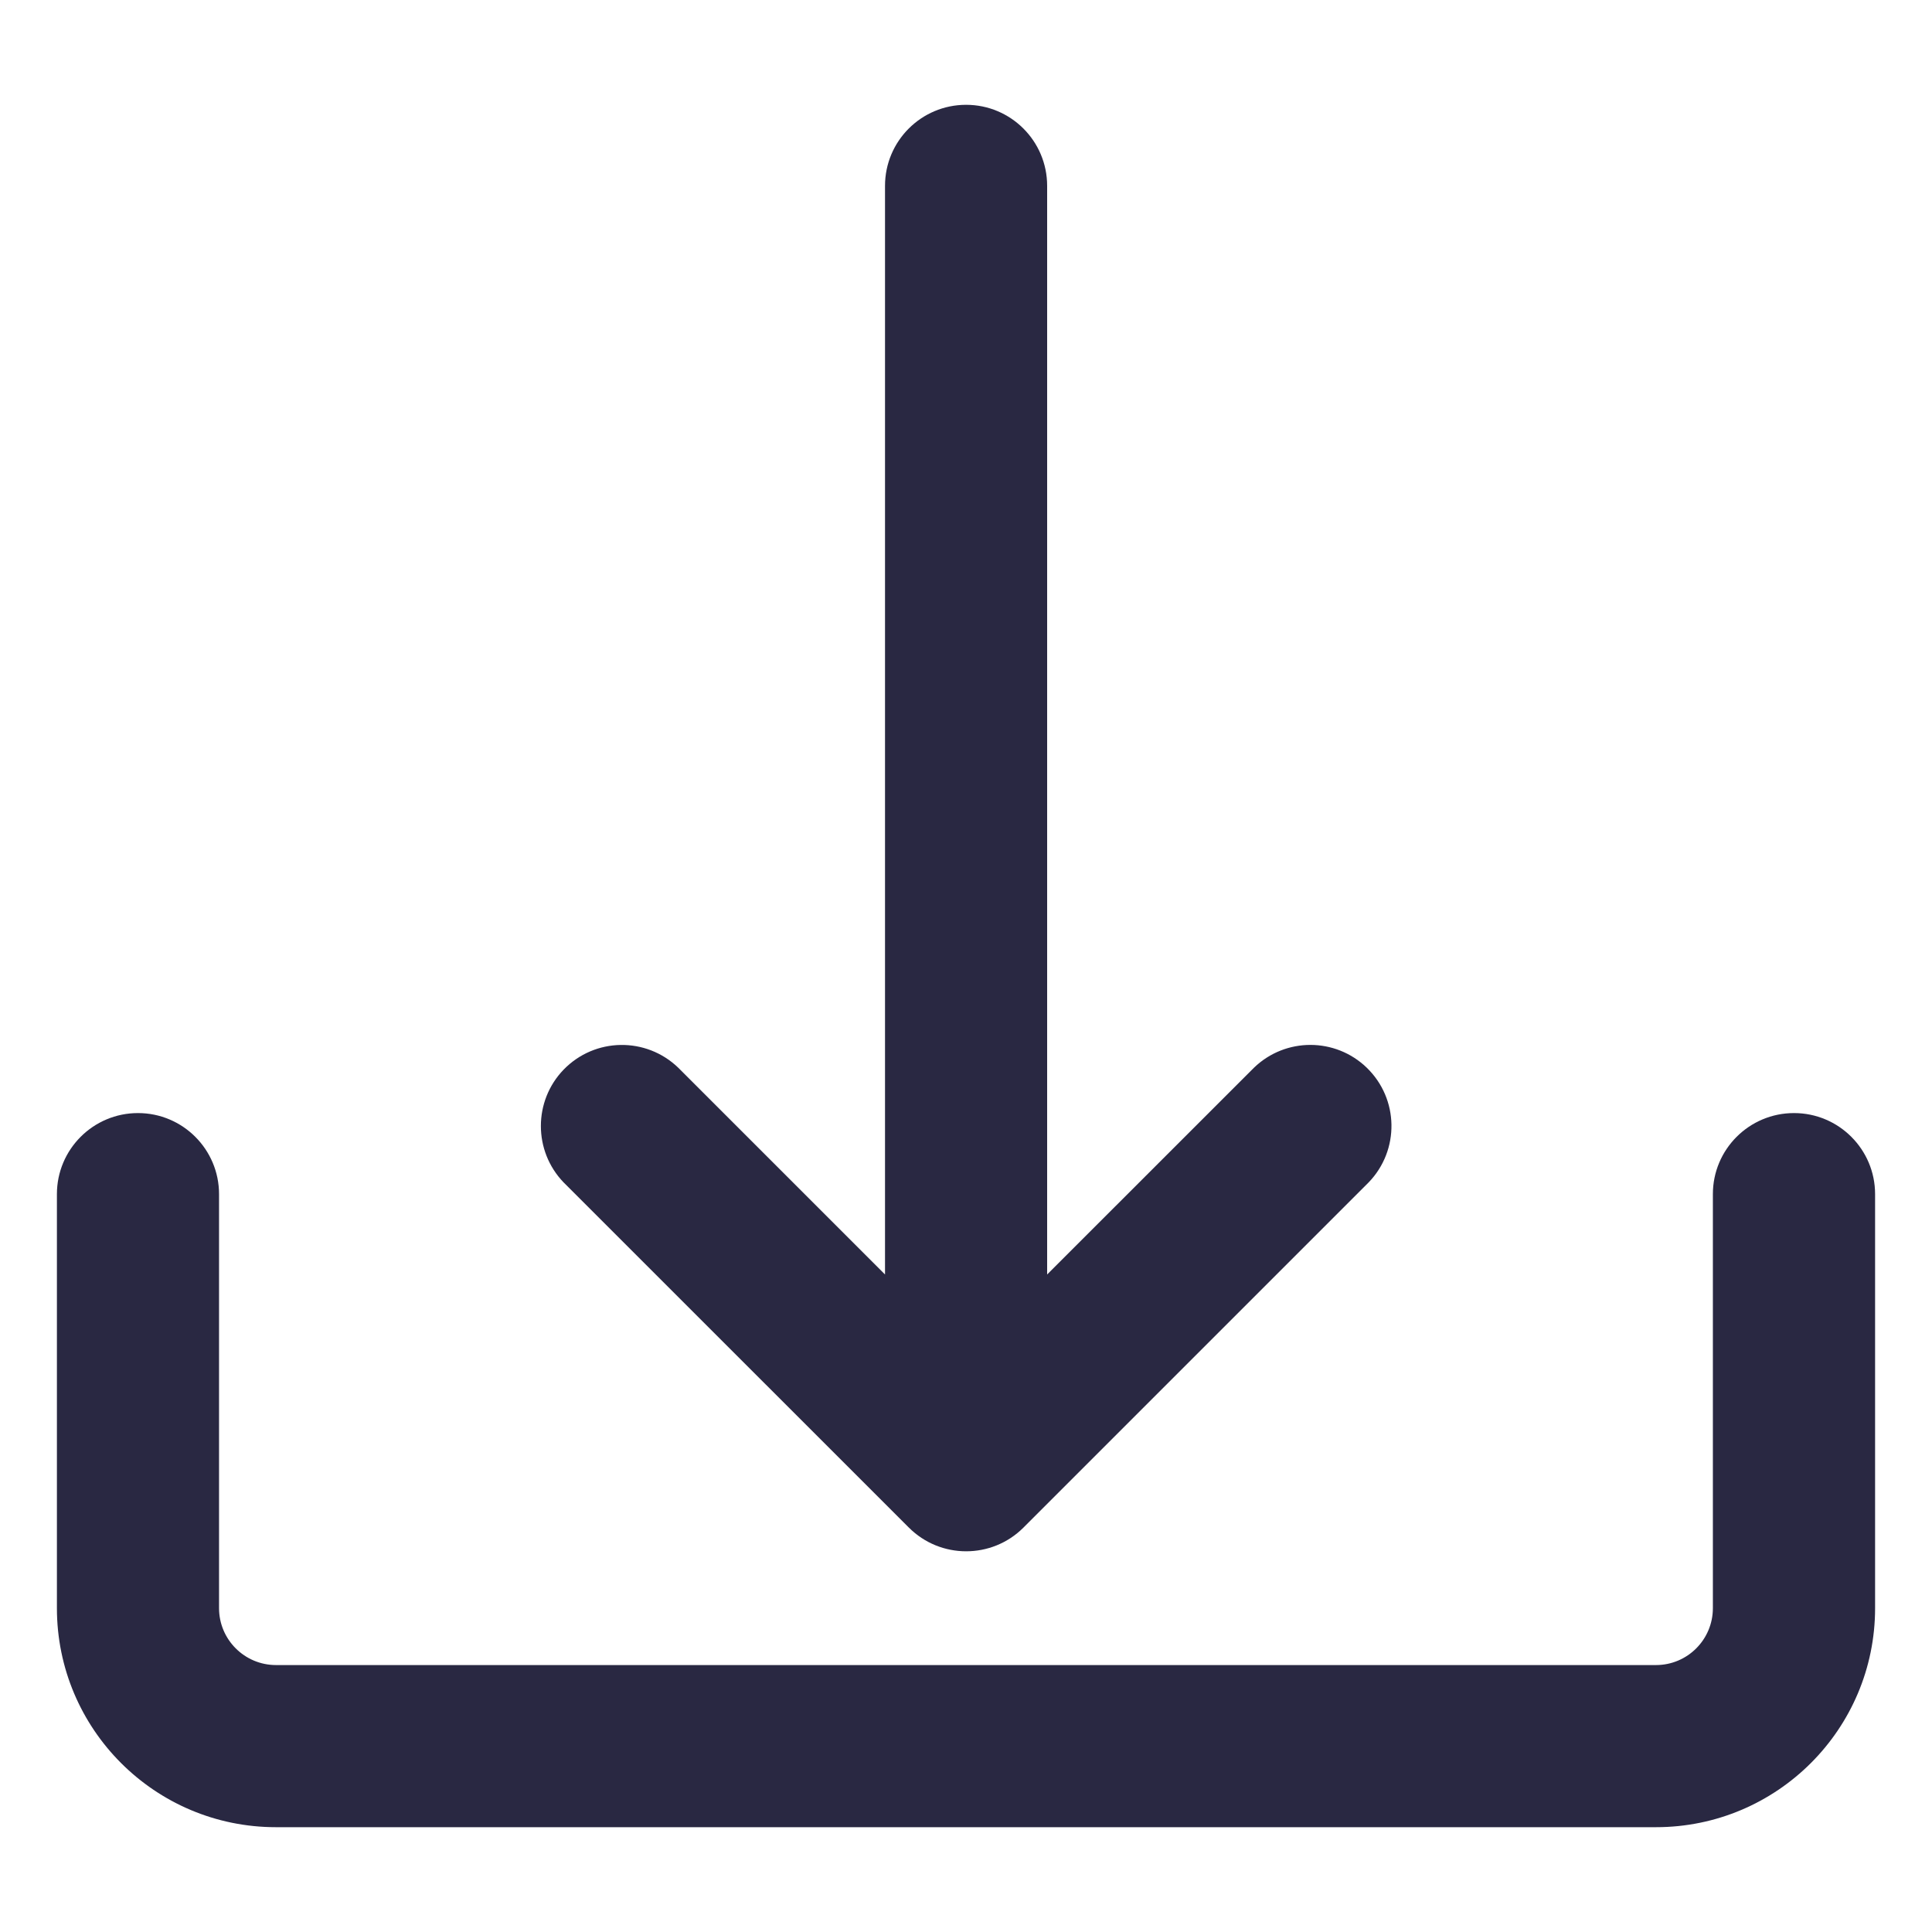
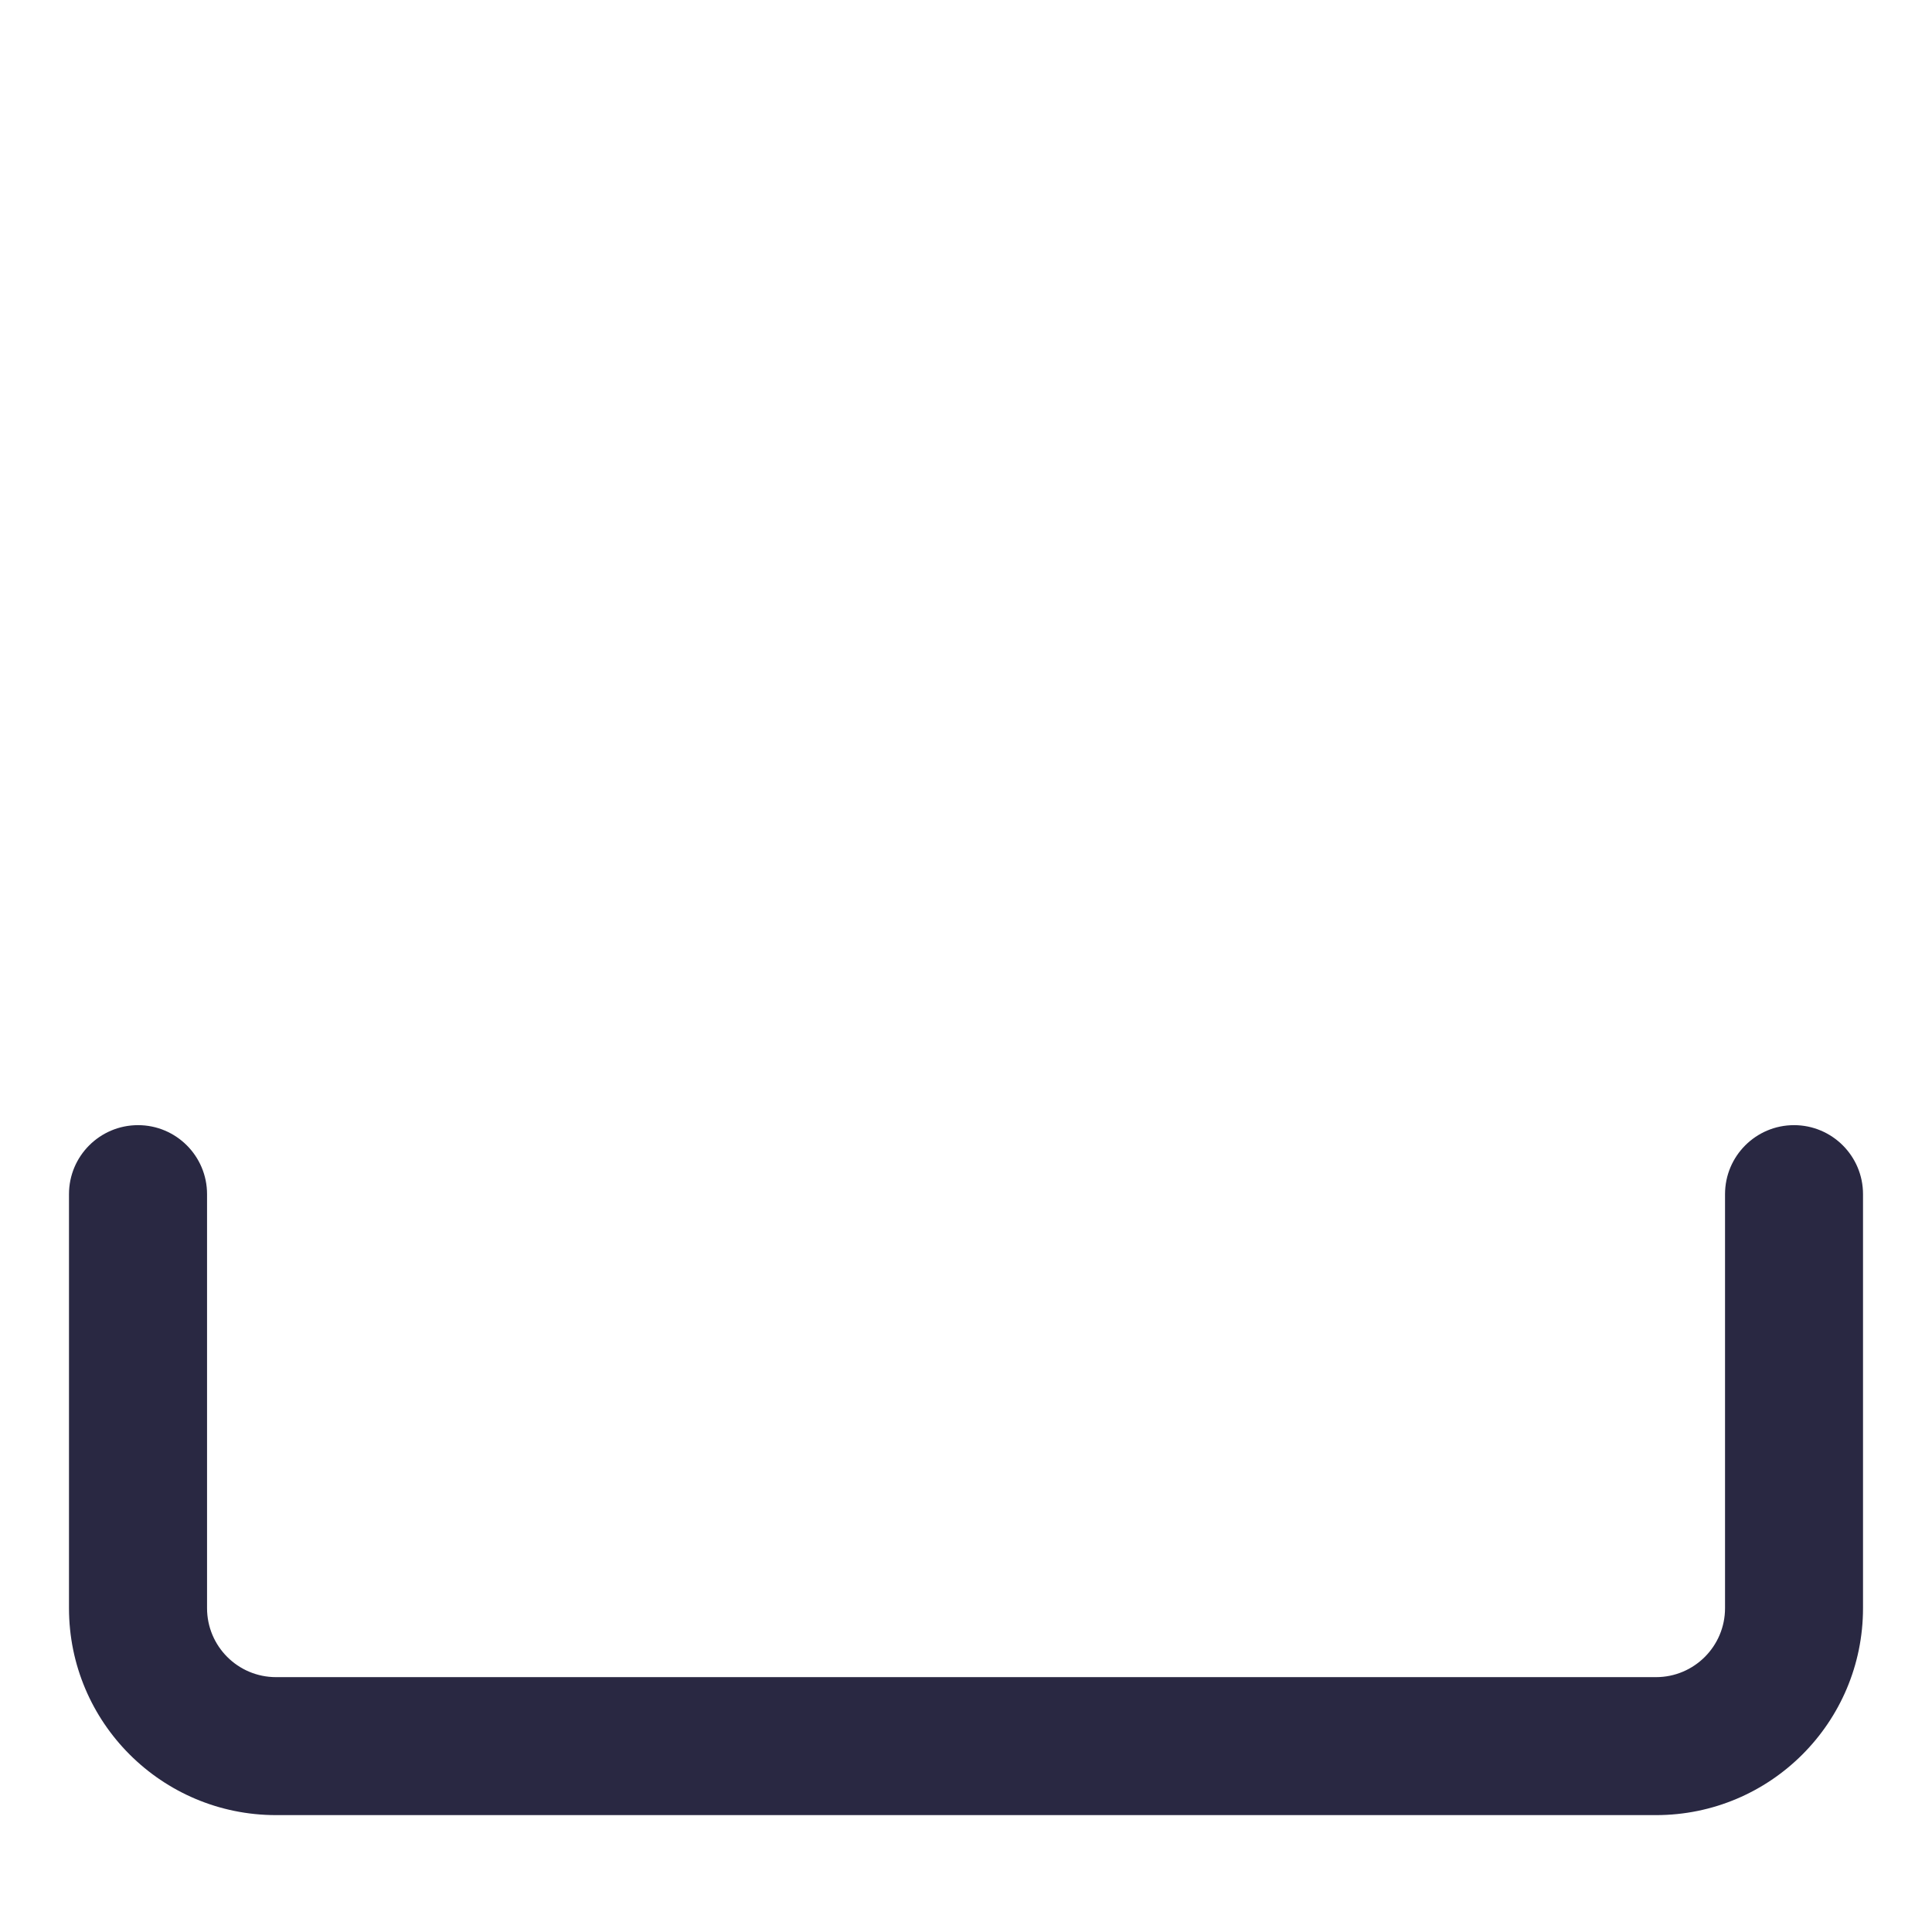
<svg xmlns="http://www.w3.org/2000/svg" width="24" height="24" viewBox="0 0 24 24" fill="none">
  <path d="M22.286 13.977C21.813 13.977 21.429 14.361 21.429 14.834V19.977C21.429 20.45 21.045 20.834 20.572 20.834H3.429C2.955 20.834 2.572 20.45 2.572 19.977V14.834C2.572 14.361 2.188 13.977 1.715 13.977C1.241 13.977 0.857 14.361 0.857 14.834V19.977C0.857 21.397 2.009 22.548 3.429 22.548H20.572C21.992 22.548 23.143 21.397 23.143 19.977V14.834C23.143 14.361 22.759 13.977 22.286 13.977Z" fill="#292842" />
-   <path fill-rule="evenodd" clip-rule="evenodd" d="M0.707 14.834C0.707 14.278 1.158 13.827 1.714 13.827C2.27 13.827 2.721 14.278 2.721 14.834V19.977C2.721 20.367 3.038 20.684 3.429 20.684H20.571C20.962 20.684 21.278 20.367 21.278 19.977V14.834C21.278 14.278 21.729 13.827 22.286 13.827C22.842 13.827 23.293 14.278 23.293 14.834V19.977C23.293 21.48 22.074 22.698 20.571 22.698H3.428C1.925 22.698 0.707 21.48 0.707 19.977V14.834ZM1.714 14.127C1.324 14.127 1.007 14.444 1.007 14.834V19.977C1.007 21.314 2.091 22.398 3.428 22.398H20.571C21.909 22.398 22.993 21.314 22.993 19.977V14.834C22.993 14.444 22.676 14.127 22.286 14.127C21.895 14.127 21.578 14.444 21.578 14.834V19.977C21.578 20.533 21.128 20.984 20.571 20.984H3.429C2.872 20.984 2.421 20.533 2.421 19.977V14.834C2.421 14.444 2.105 14.127 1.714 14.127Z" fill="#292842" />
-   <path d="M16.874 13.371C16.542 13.05 16.015 13.05 15.683 13.371L12.859 16.194V2.309C12.859 1.835 12.475 1.451 12.002 1.451C11.528 1.451 11.144 1.835 11.144 2.309V16.194L8.322 13.371C7.981 13.042 7.439 13.052 7.11 13.392C6.789 13.725 6.789 14.251 7.11 14.583L11.395 18.869C11.73 19.204 12.273 19.205 12.608 18.87L12.609 18.869L16.895 14.583C17.224 14.243 17.214 13.7 16.874 13.371Z" fill="#292842" />
-   <path fill-rule="evenodd" clip-rule="evenodd" d="M10.994 2.309C10.994 1.752 11.445 1.302 12.001 1.302C12.557 1.302 13.008 1.752 13.008 2.309V15.832L15.578 13.263C15.969 12.886 16.587 12.886 16.978 13.263C17.378 13.65 17.389 14.287 17.002 14.688L17.001 14.689L12.713 18.977C12.32 19.369 11.682 19.369 11.289 18.975M11.289 18.975L7.001 14.688C6.625 14.297 6.625 13.678 7.001 13.288C7.388 12.888 8.025 12.877 8.426 13.264L8.427 13.265L10.994 15.832V2.309M12.001 1.602C11.611 1.602 11.294 1.918 11.294 2.309V16.556L8.216 13.478C7.935 13.208 7.488 13.216 7.217 13.497C6.953 13.77 6.953 14.204 7.216 14.478C7.217 14.479 7.217 14.479 7.217 14.479L11.501 18.763C11.777 19.04 12.225 19.04 12.501 18.764C12.501 18.764 12.501 18.764 12.501 18.764L16.787 14.479C16.787 14.479 16.787 14.479 16.788 14.478C17.058 14.197 17.05 13.75 16.769 13.479C16.495 13.215 16.062 13.215 15.788 13.478L12.708 16.556V2.309C12.708 1.918 12.392 1.602 12.001 1.602Z" fill="#292842" />
</svg>